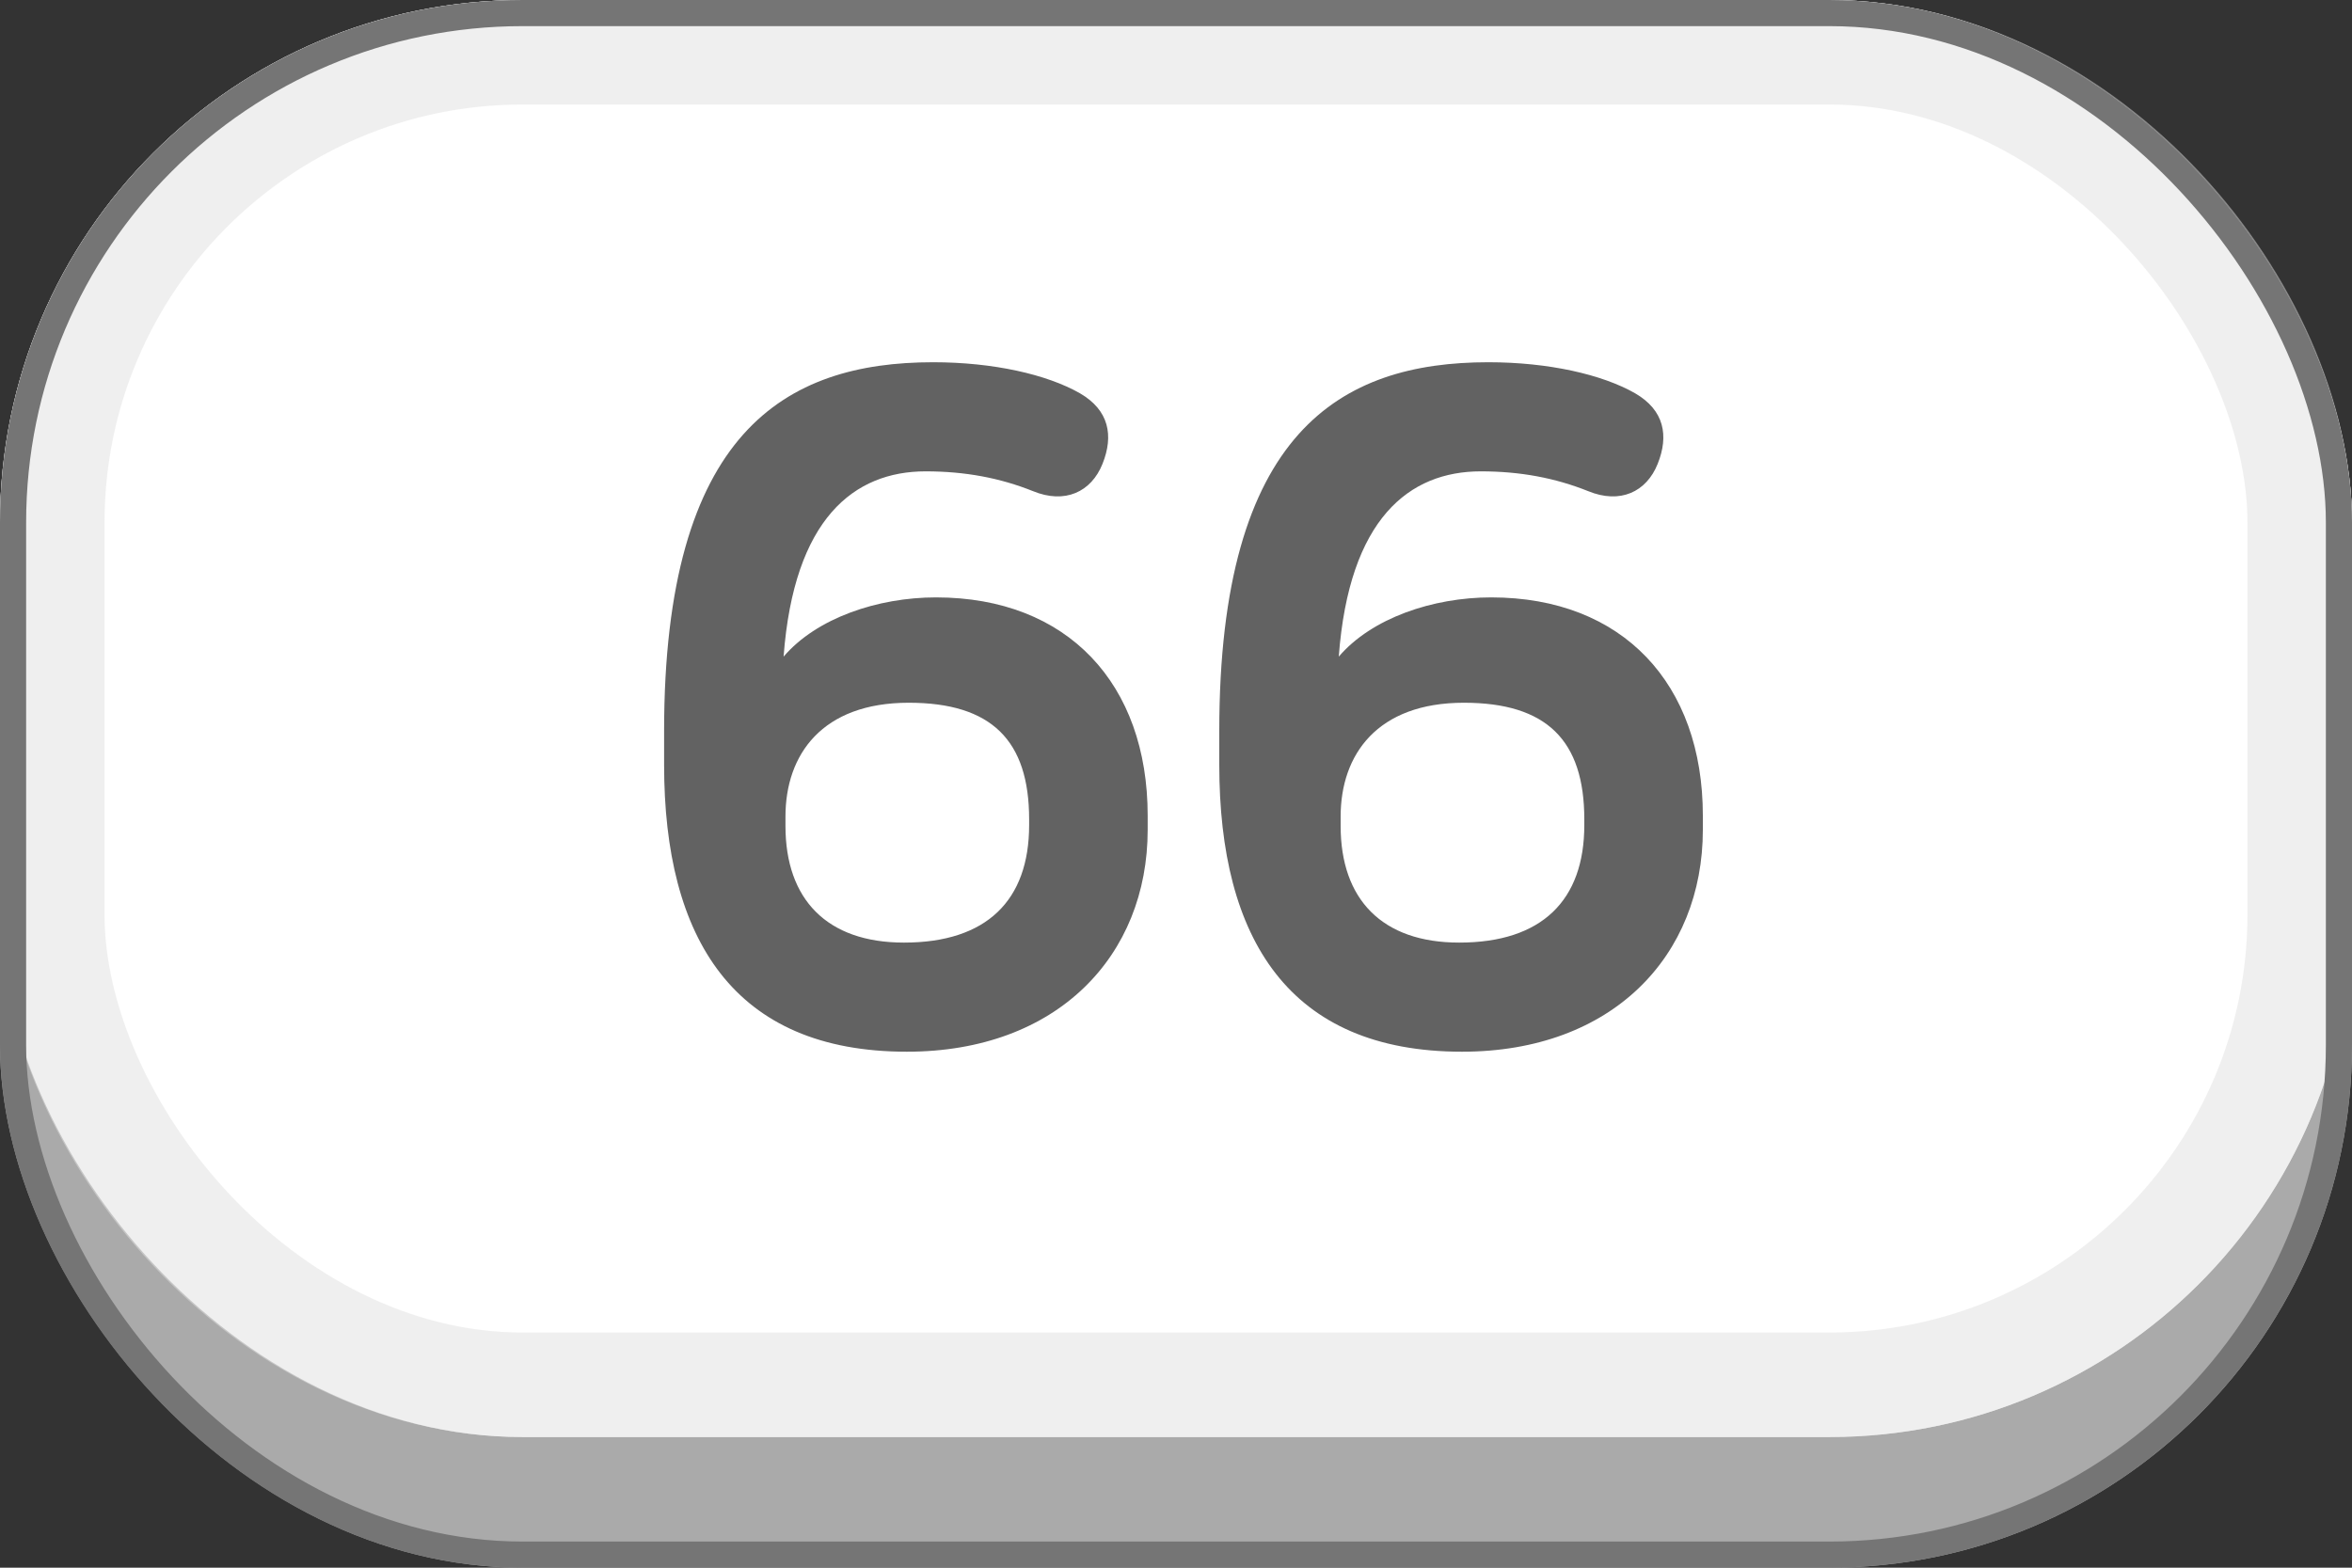
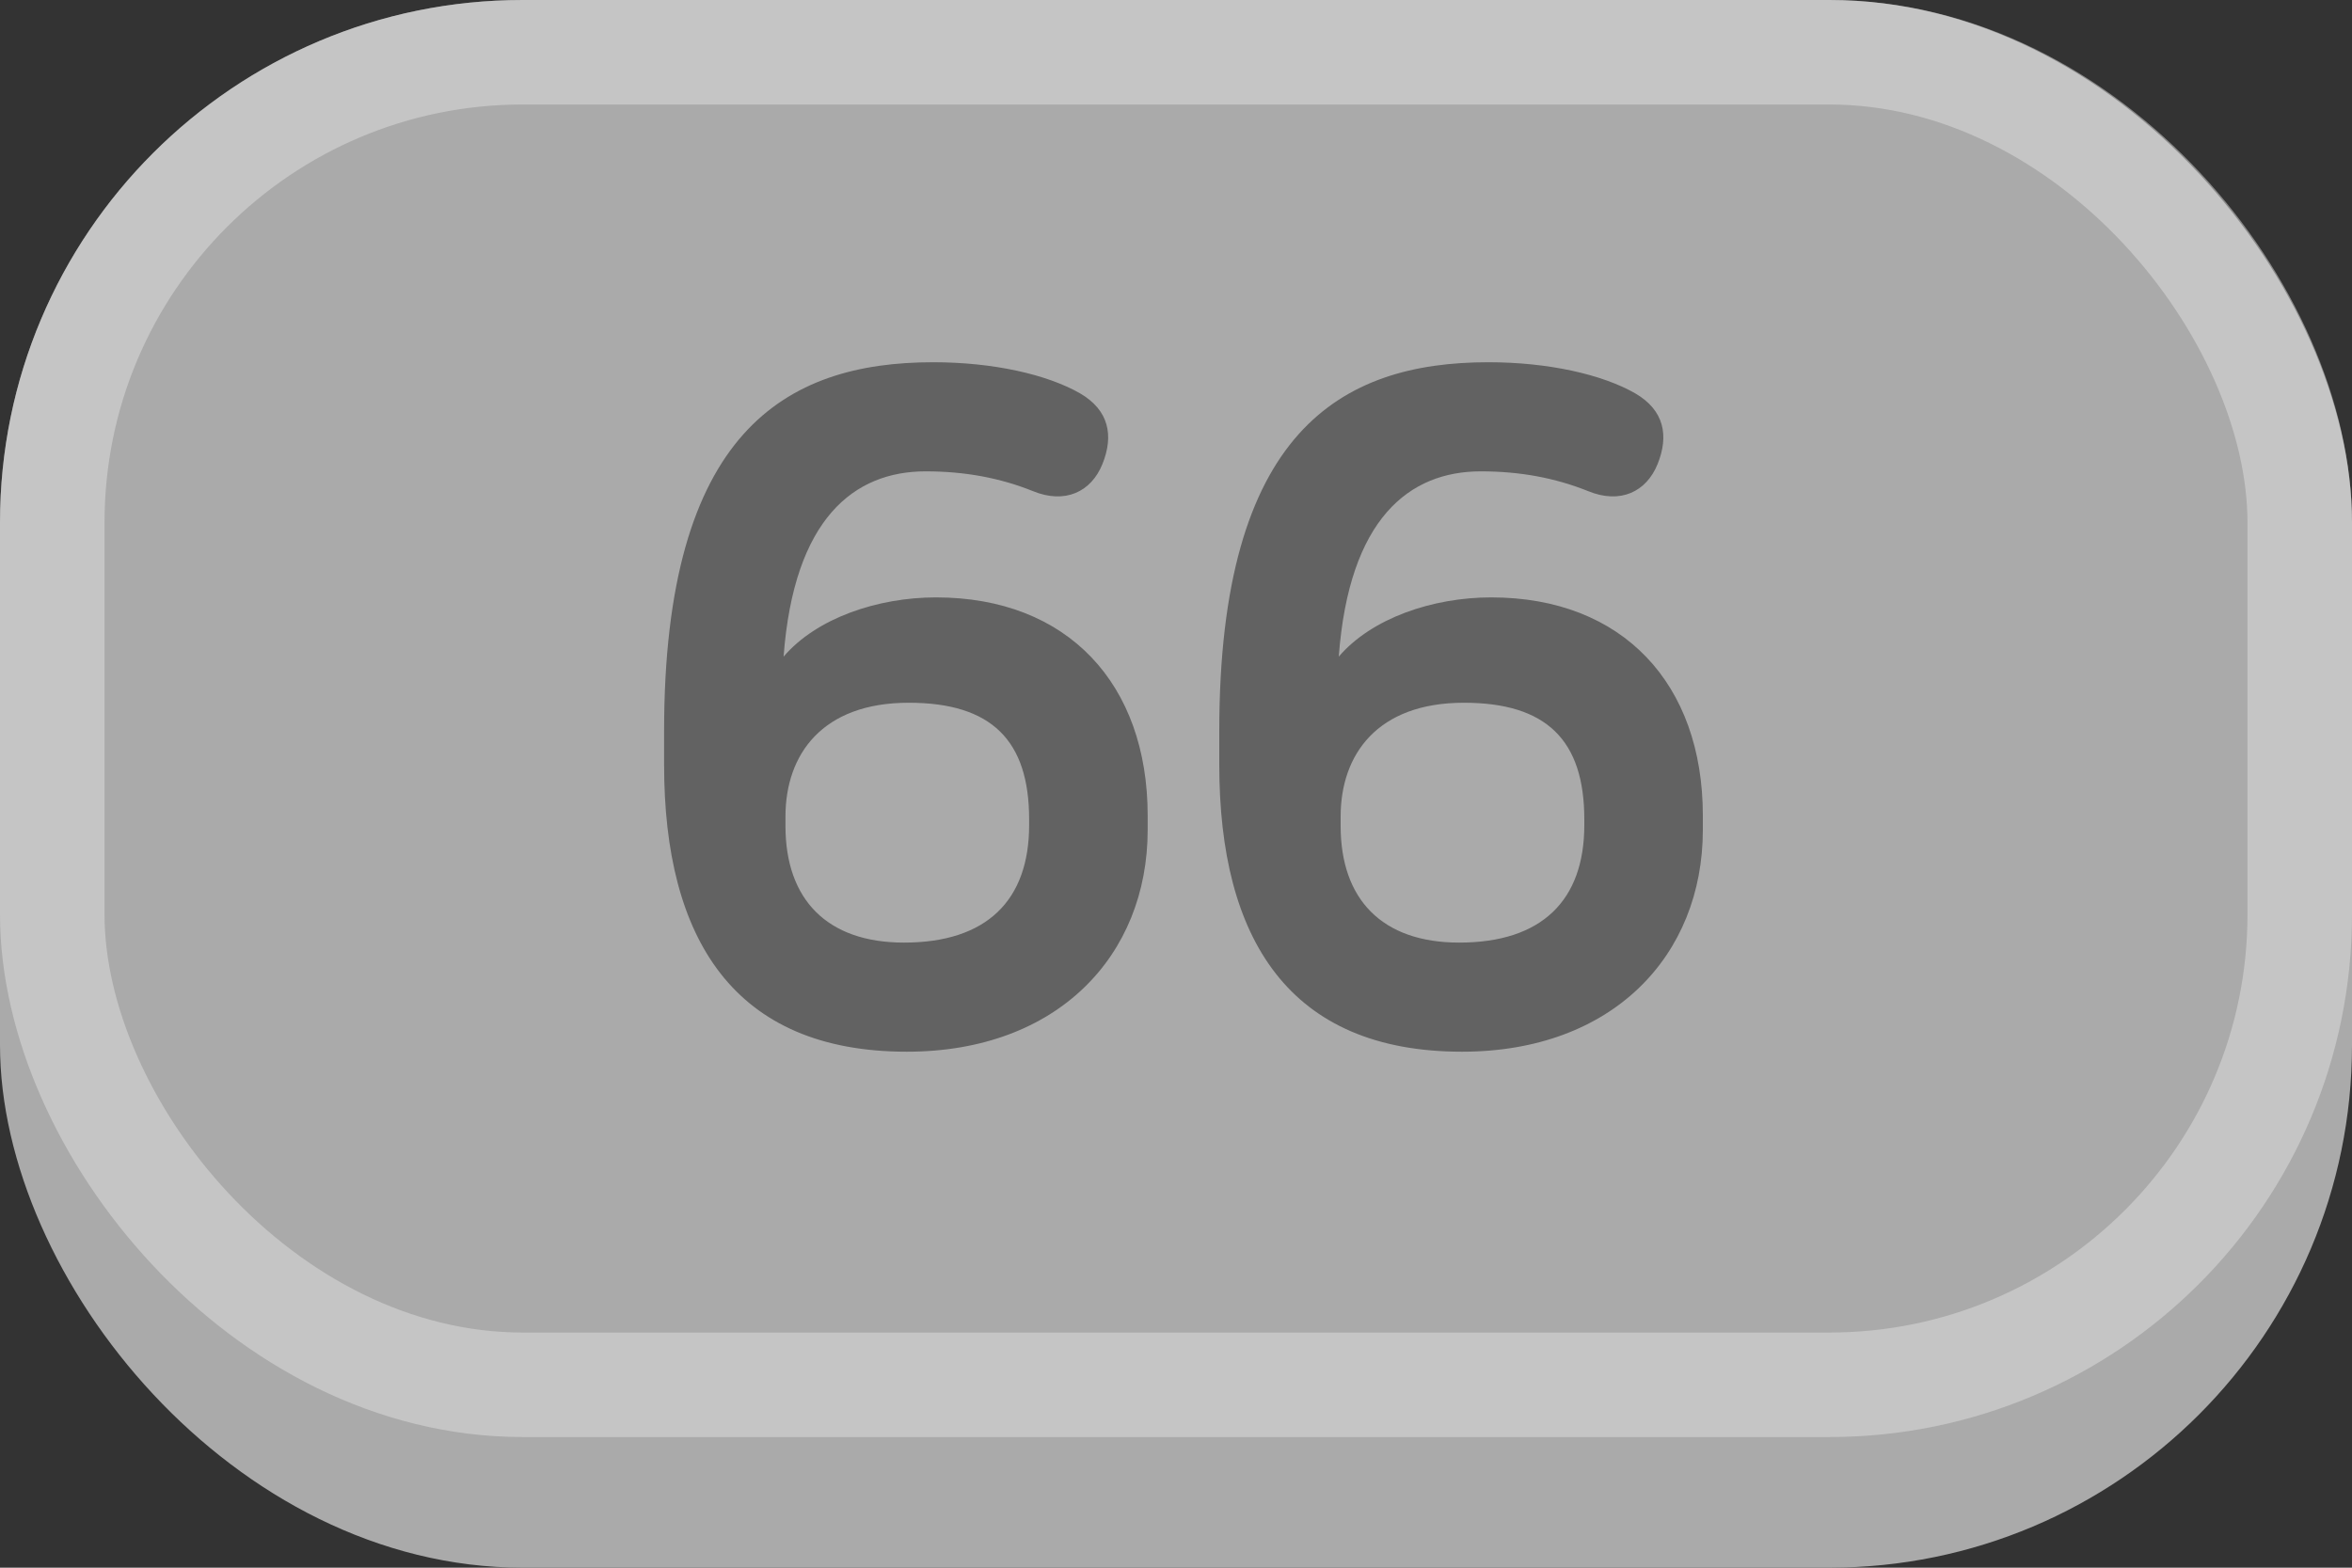
<svg xmlns="http://www.w3.org/2000/svg" width="90" height="60" viewBox="0 0 90 60" fill="none">
  <rect x="0" y="0" width="90" height="60" fill="#333333" stroke="none" />
  <rect width="90" height="60" rx="20" fill="#AAAAAA" />
-   <rect width="90" height="55" rx="20" fill="white" />
  <rect x="2" y="2" width="86" height="51" rx="18" stroke="#E0E0E0" stroke-opacity="0.5" stroke-width="4" />
-   <rect x="0.5" y="0.5" width="89" height="59" rx="19.5" stroke="#757575" />
  <path d="M34.772 26.896C31.46 26.896 30.056 28.876 30.056 31.252V31.612C30.056 34.42 31.64 36.076 34.592 36.076C37.76 36.076 39.38 34.456 39.38 31.576V31.36C39.38 28.336 37.94 26.896 34.772 26.896ZM35.708 13.864C38.012 13.864 40.064 14.332 41.324 15.052C42.44 15.7 42.62 16.672 42.188 17.752C41.756 18.832 40.748 19.3 39.524 18.796C38.264 18.292 36.932 18.04 35.42 18.04C32.684 18.04 30.38 19.84 29.984 25.132C31.244 23.656 33.584 22.864 35.816 22.864C40.856 22.864 43.916 26.176 43.916 31.216V31.756C43.916 36.58 40.46 40.252 34.7 40.252C28.076 40.252 25.412 35.932 25.412 29.272V27.976C25.412 16.528 30.056 13.864 35.708 13.864ZM56.016 26.896C52.704 26.896 51.3 28.876 51.3 31.252V31.612C51.3 34.42 52.884 36.076 55.836 36.076C59.004 36.076 60.624 34.456 60.624 31.576V31.36C60.624 28.336 59.184 26.896 56.016 26.896ZM56.952 13.864C59.256 13.864 61.308 14.332 62.568 15.052C63.684 15.7 63.864 16.672 63.432 17.752C63 18.832 61.992 19.3 60.768 18.796C59.508 18.292 58.176 18.04 56.664 18.04C53.928 18.04 51.624 19.84 51.228 25.132C52.488 23.656 54.828 22.864 57.06 22.864C62.1 22.864 65.16 26.176 65.16 31.216V31.756C65.16 36.58 61.704 40.252 55.944 40.252C49.32 40.252 46.656 35.932 46.656 29.272V27.976C46.656 16.528 51.3 13.864 56.952 13.864Z" fill="#626262" />
</svg>